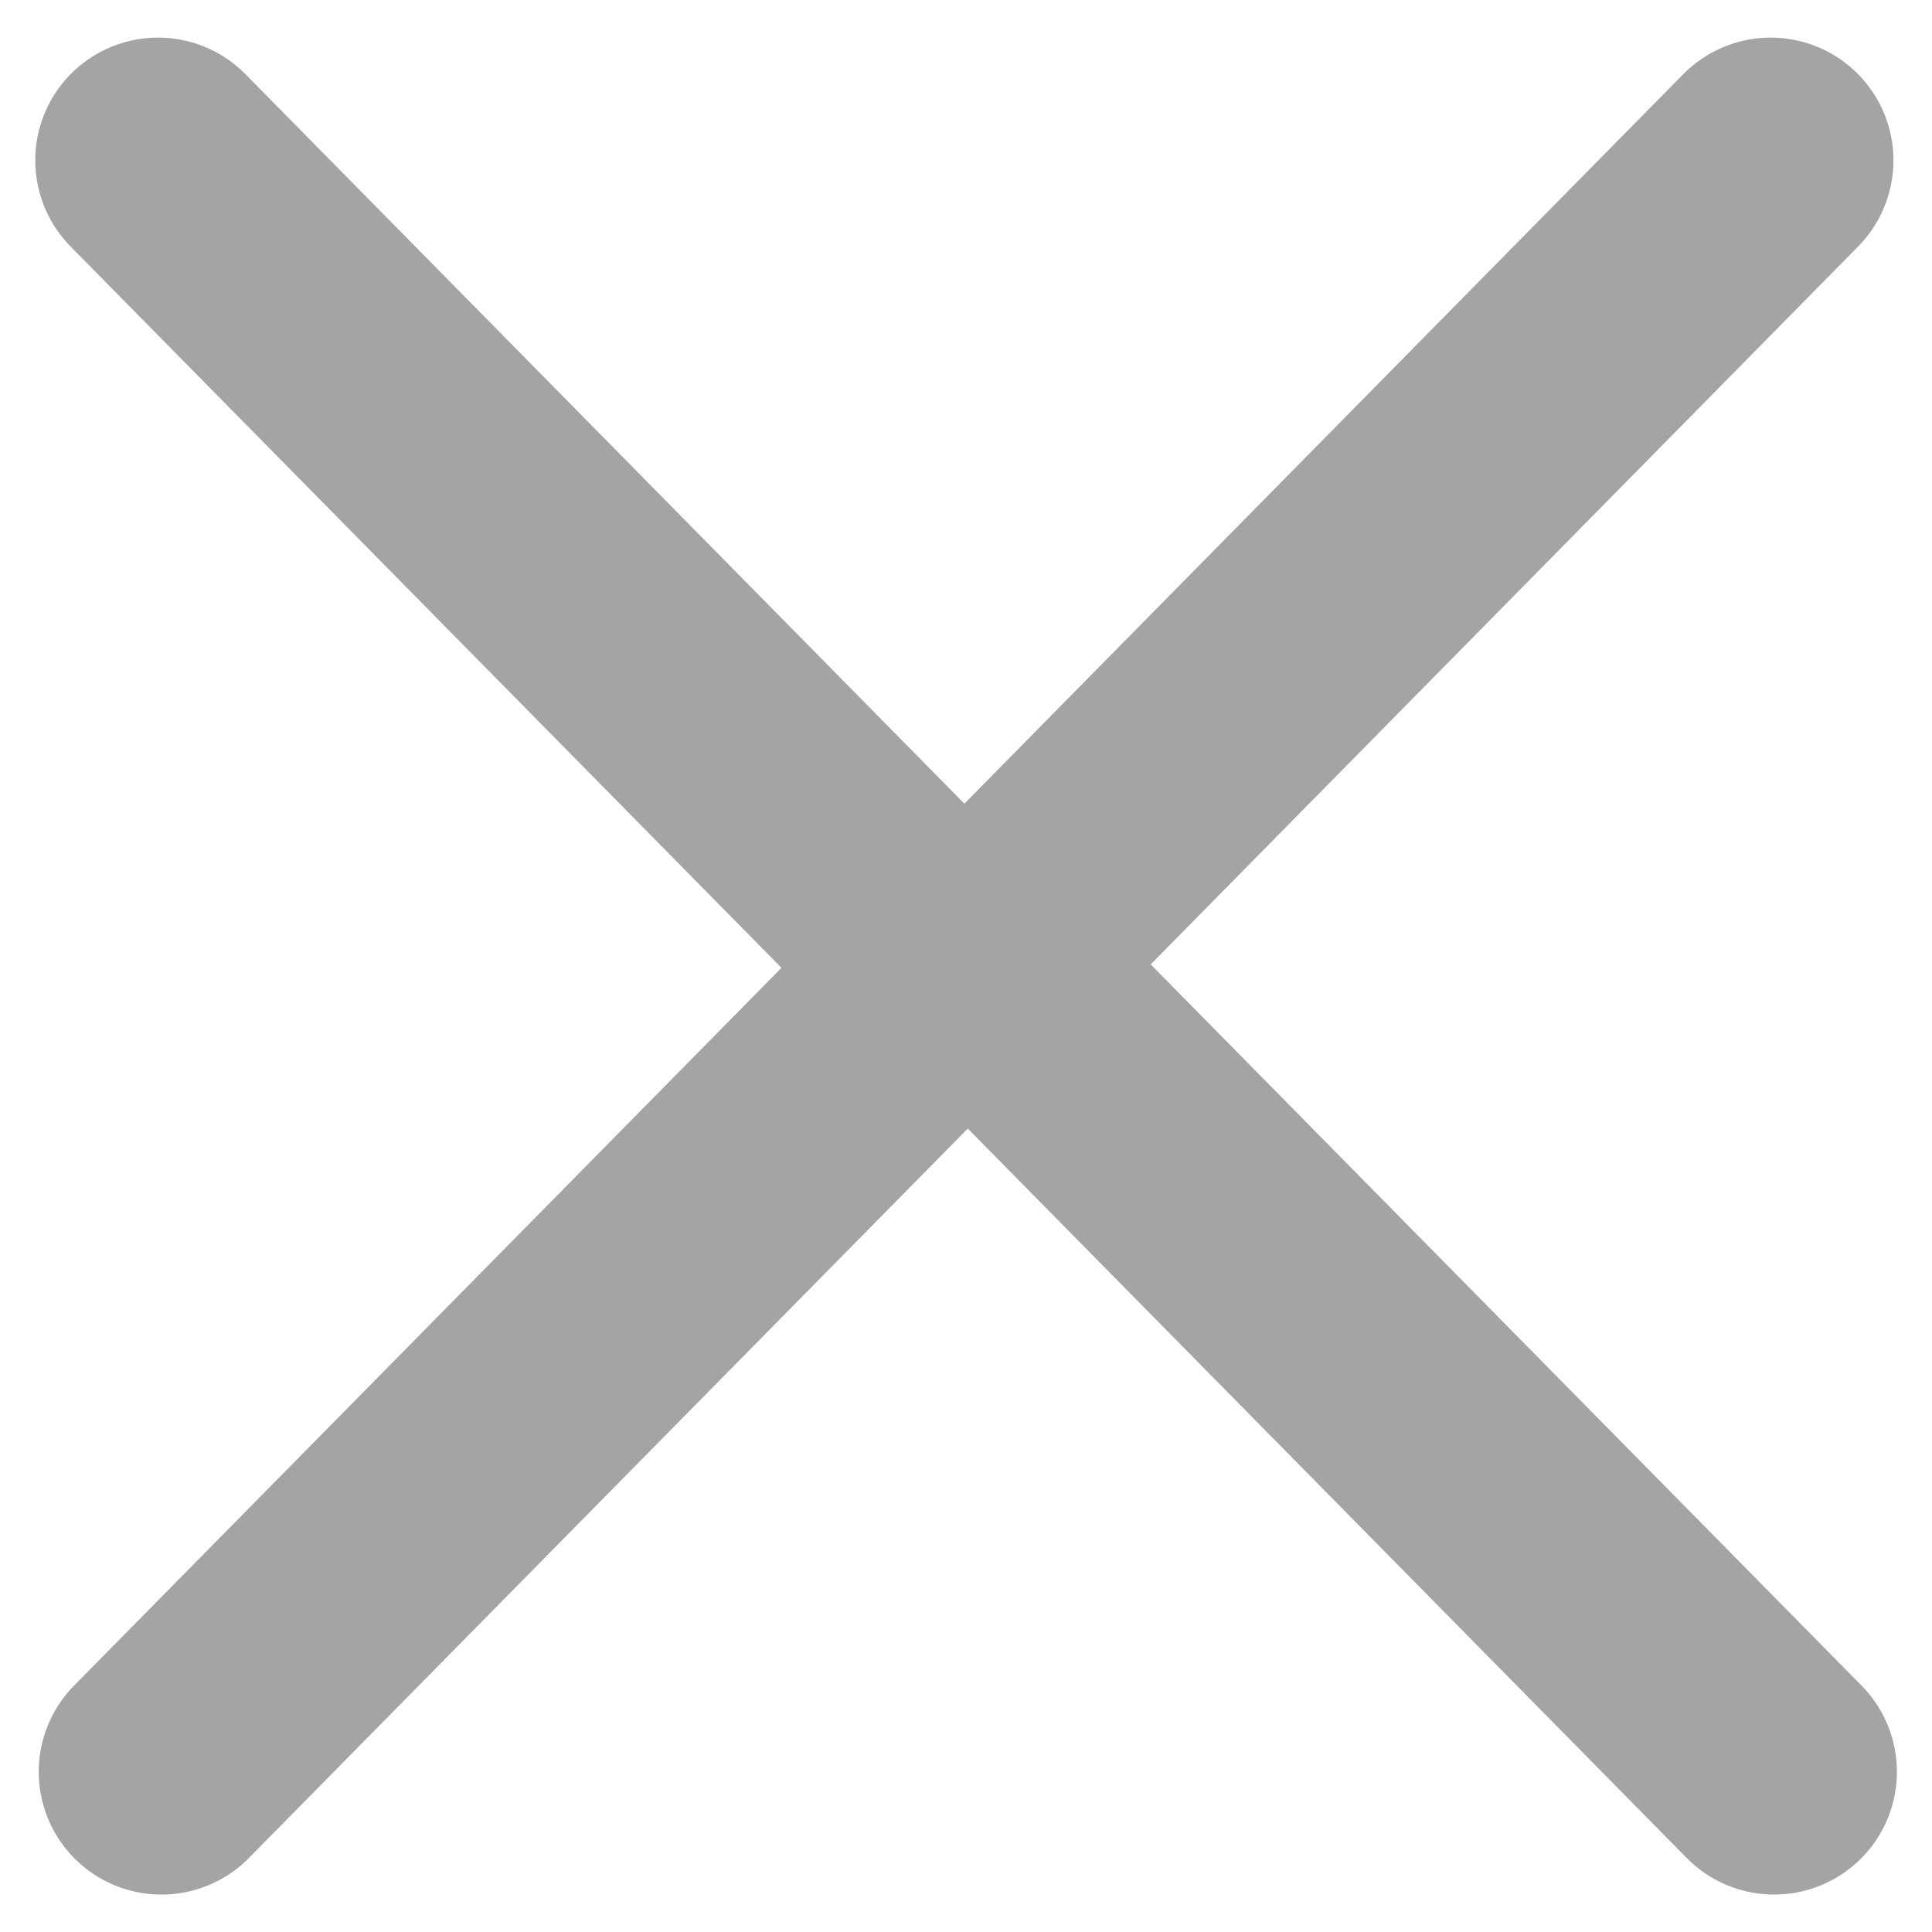
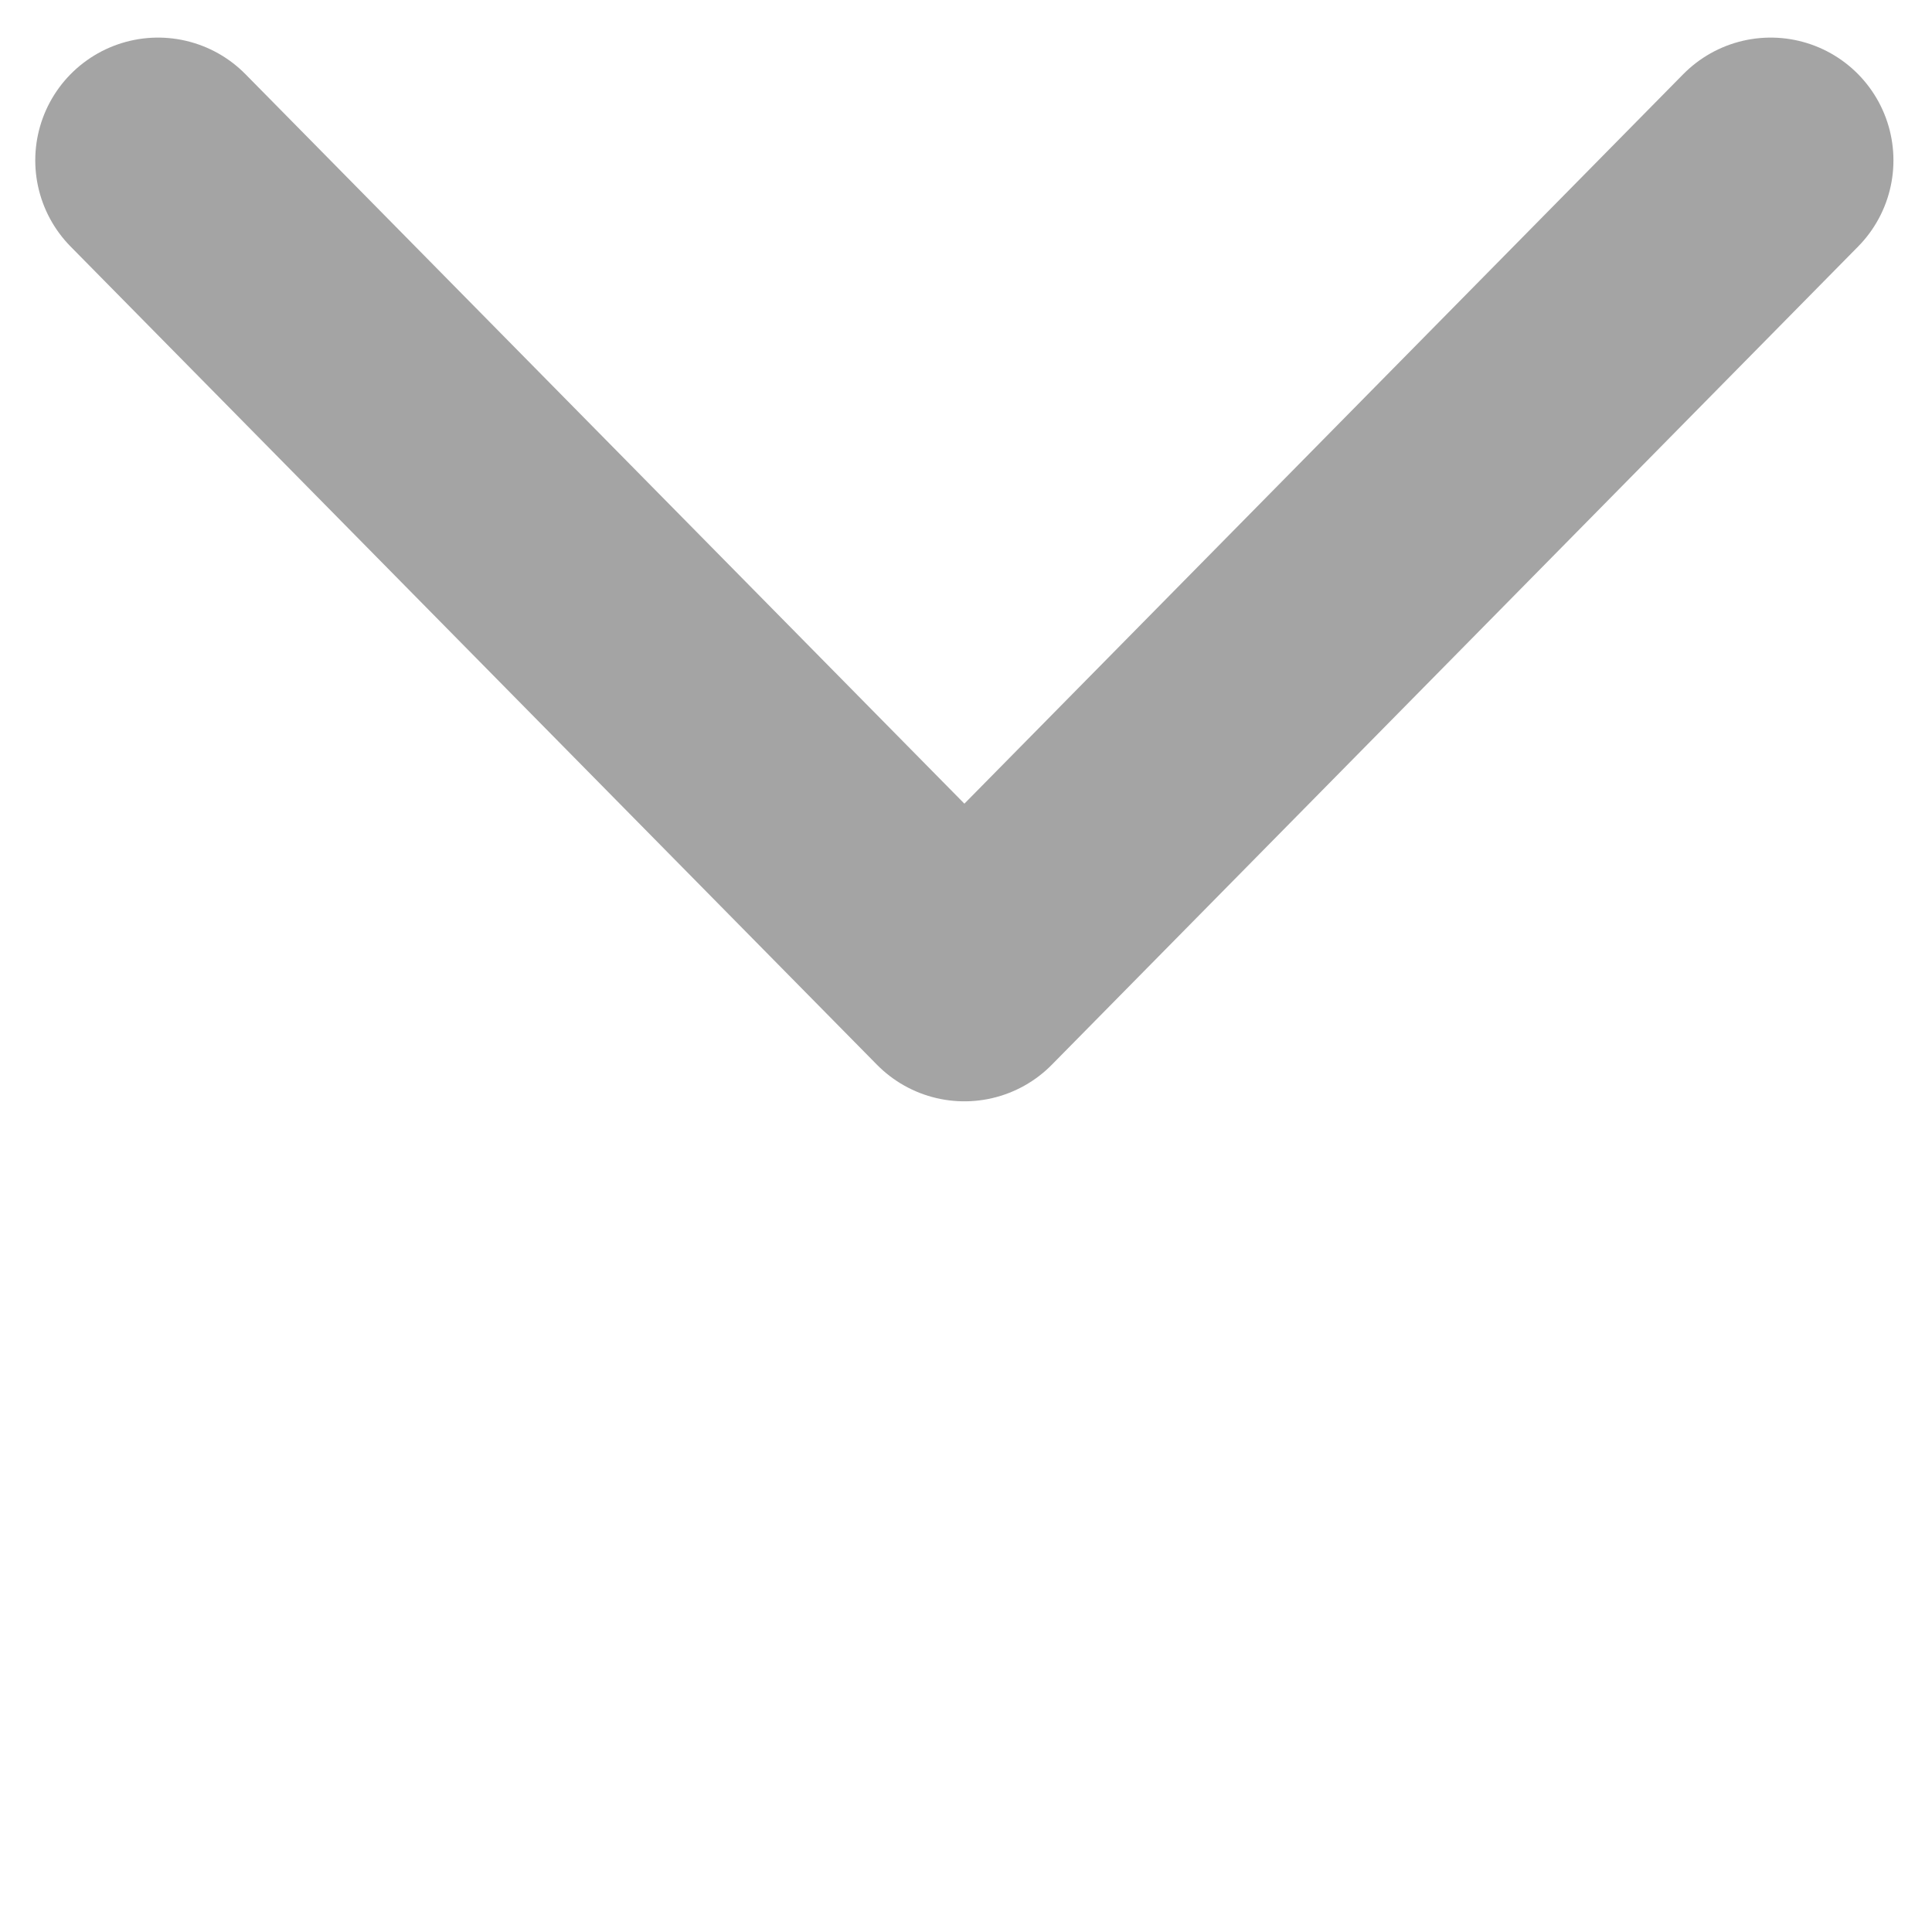
<svg xmlns="http://www.w3.org/2000/svg" width="24" height="24" viewBox="0 0 24 24" fill="none">
  <g id="Close X">
    <g id="Icon / Small / Chevron - Down">
      <path id="Button / Inlink / Icon - Chevron" d="M21.996 1.992L11.98 12.156L1.963 1.992" stroke="#A4A4A4" stroke-width="3.05" stroke-linecap="round" stroke-linejoin="round" />
    </g>
    <g id="Icon / Small / Chevron - Up">
-       <path id="Button / Inlink / Icon - Chevron_2" d="M2.006 22.01L12.022 11.847L22.039 22.01" stroke="#A4A4A4" stroke-width="3.05" stroke-linecap="round" stroke-linejoin="round" />
-     </g>
+       </g>
  </g>
</svg>